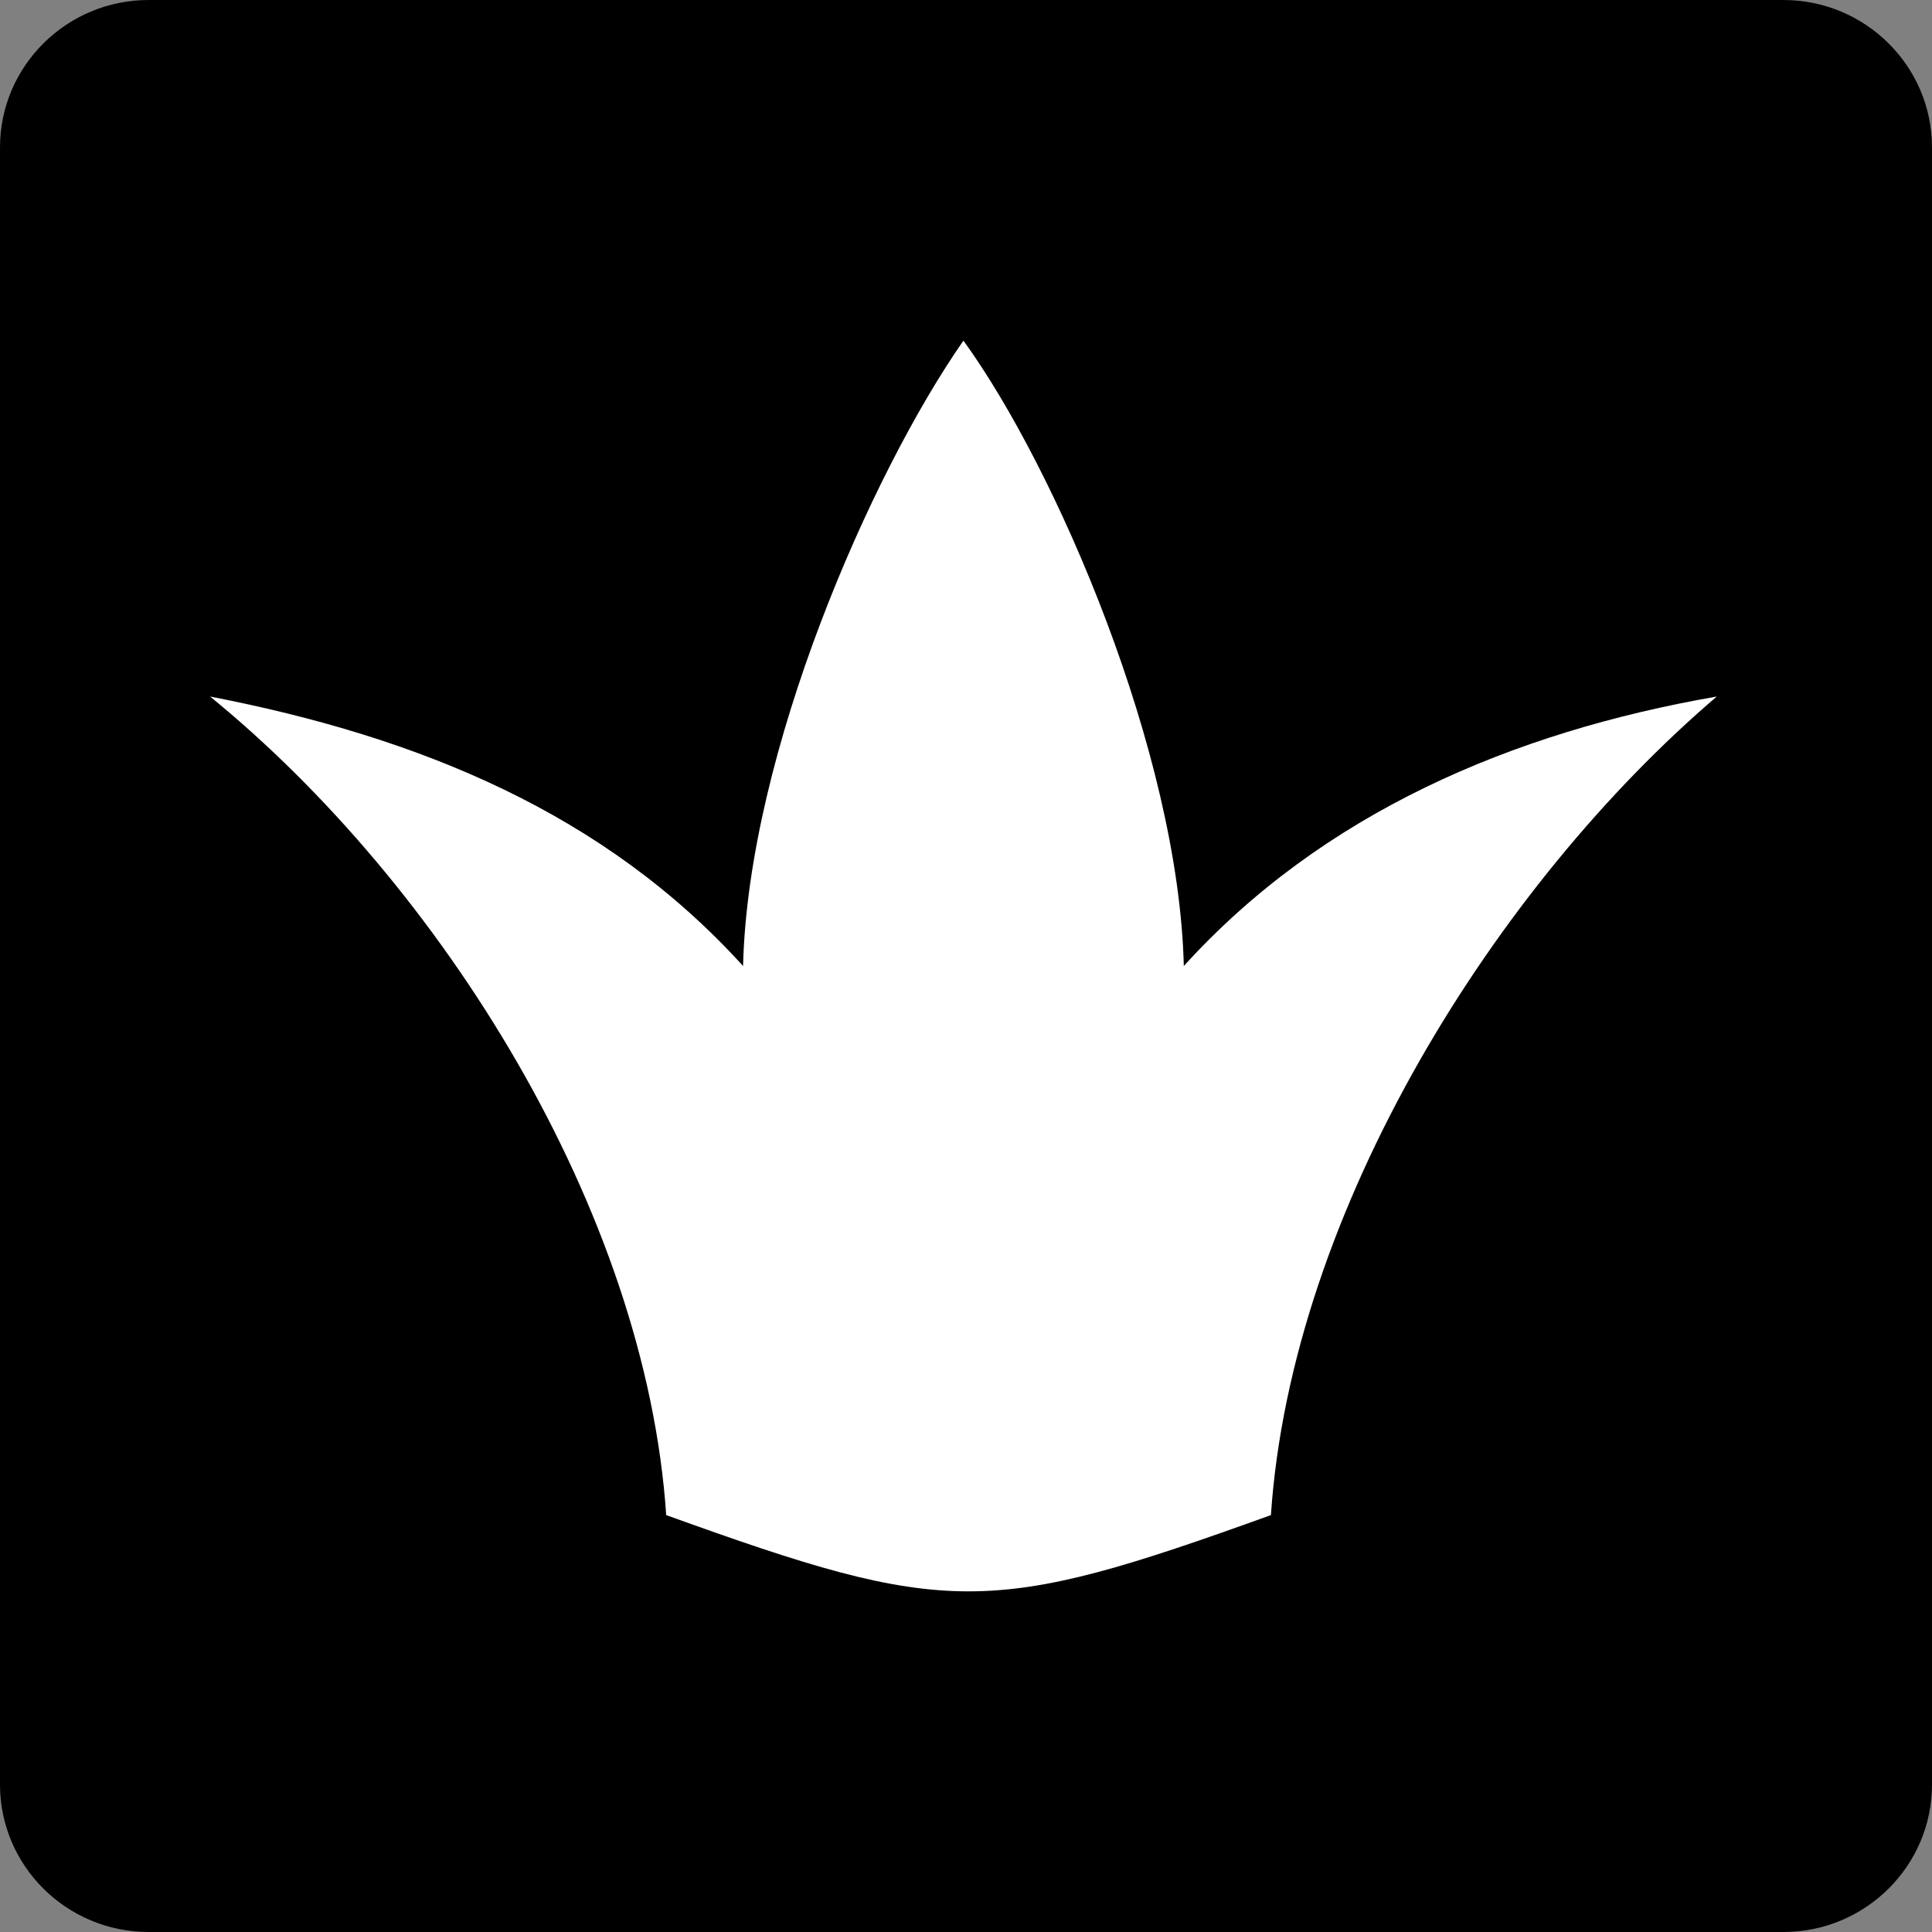
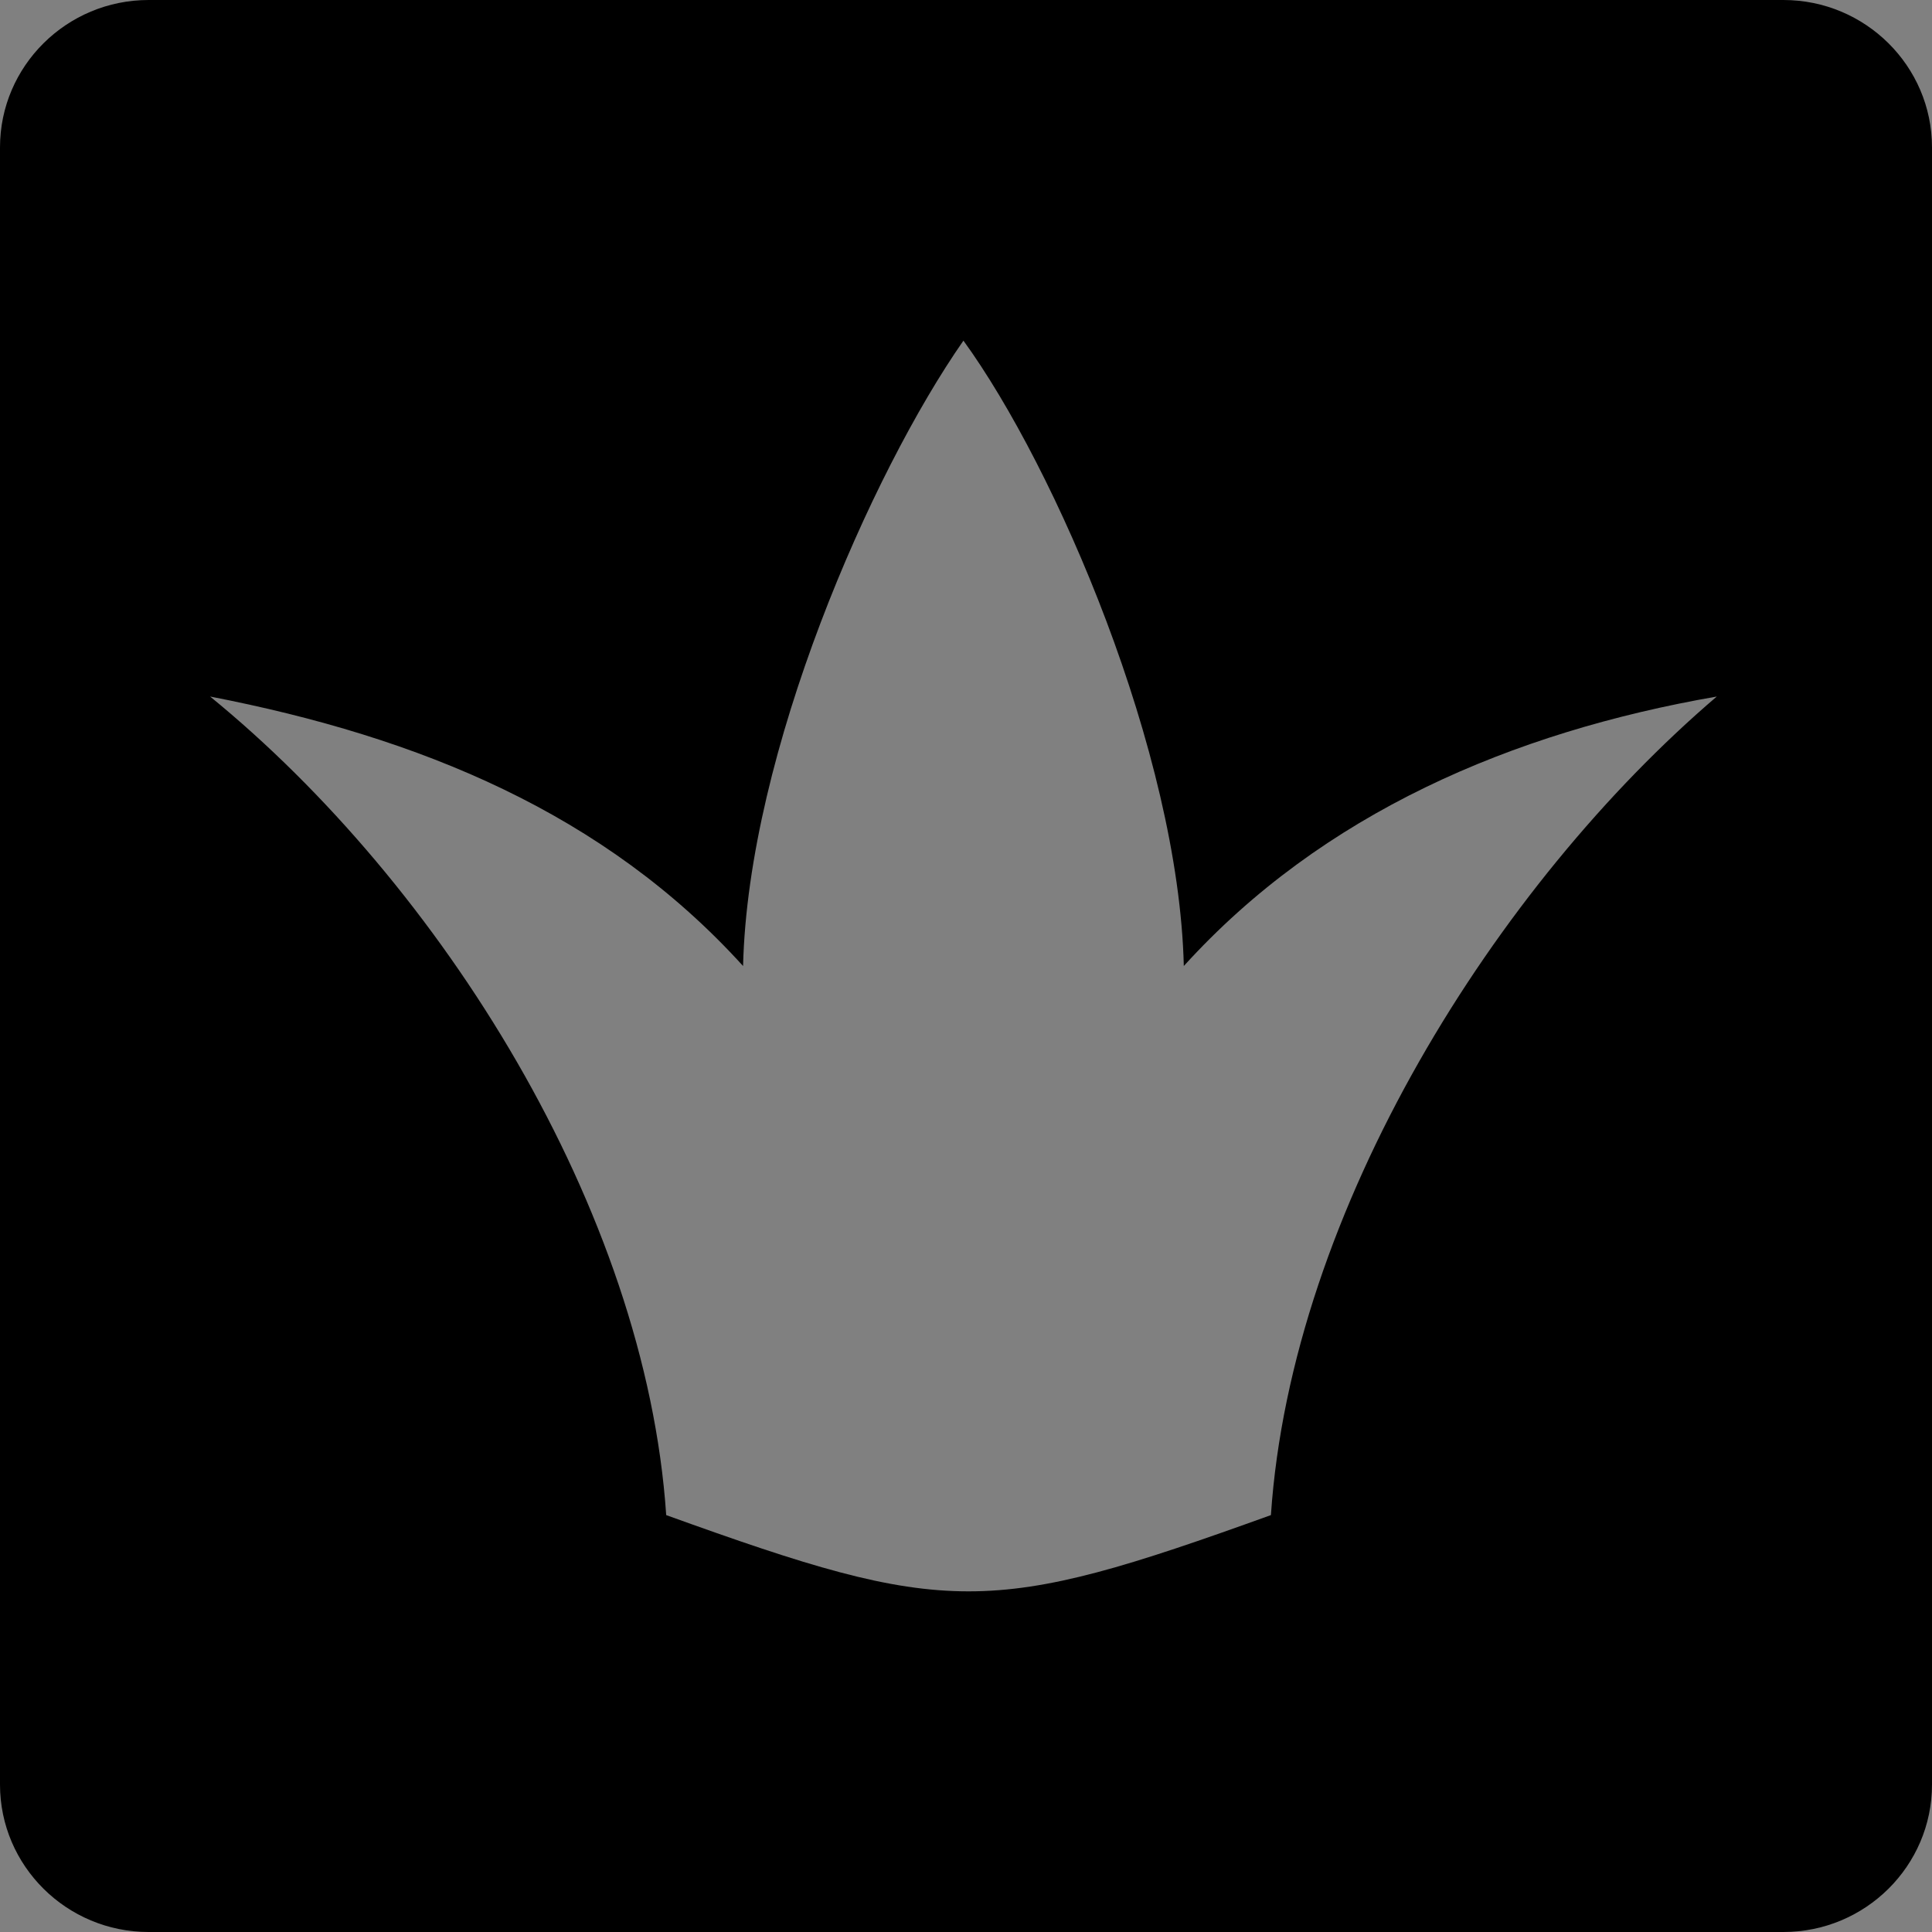
<svg xmlns="http://www.w3.org/2000/svg" width="80" height="80" viewBox="0 0 80 80" fill="none">
  <rect x="0" y="0" width="80" height="80" fill="#808080" stroke="none" />
-   <rect width="80" height="80" rx="16" fill="white" />
  <path fill-rule="evenodd" clip-rule="evenodd" d="M27.586 62.737C39.257 66.947 40.955 66.947 52.626 62.737C53.475 50.105 61.963 36.632 71.088 28.842C62.599 30.316 54.748 33.684 49.019 40C48.806 31.158 43.714 19.368 39.894 14.105C36.074 19.579 30.981 31.158 30.769 40C25.04 33.684 17.401 30.526 8.7 28.842C18.249 36.632 26.737 50.105 27.586 62.737ZM6.154 0H73.846C77.241 0 80 2.737 80 6.105V73.895C80 77.263 77.241 80 73.846 80H6.154C2.759 80 0 77.263 0 73.895V6.105C0 2.737 2.759 0 6.154 0Z" fill="black" />
</svg>